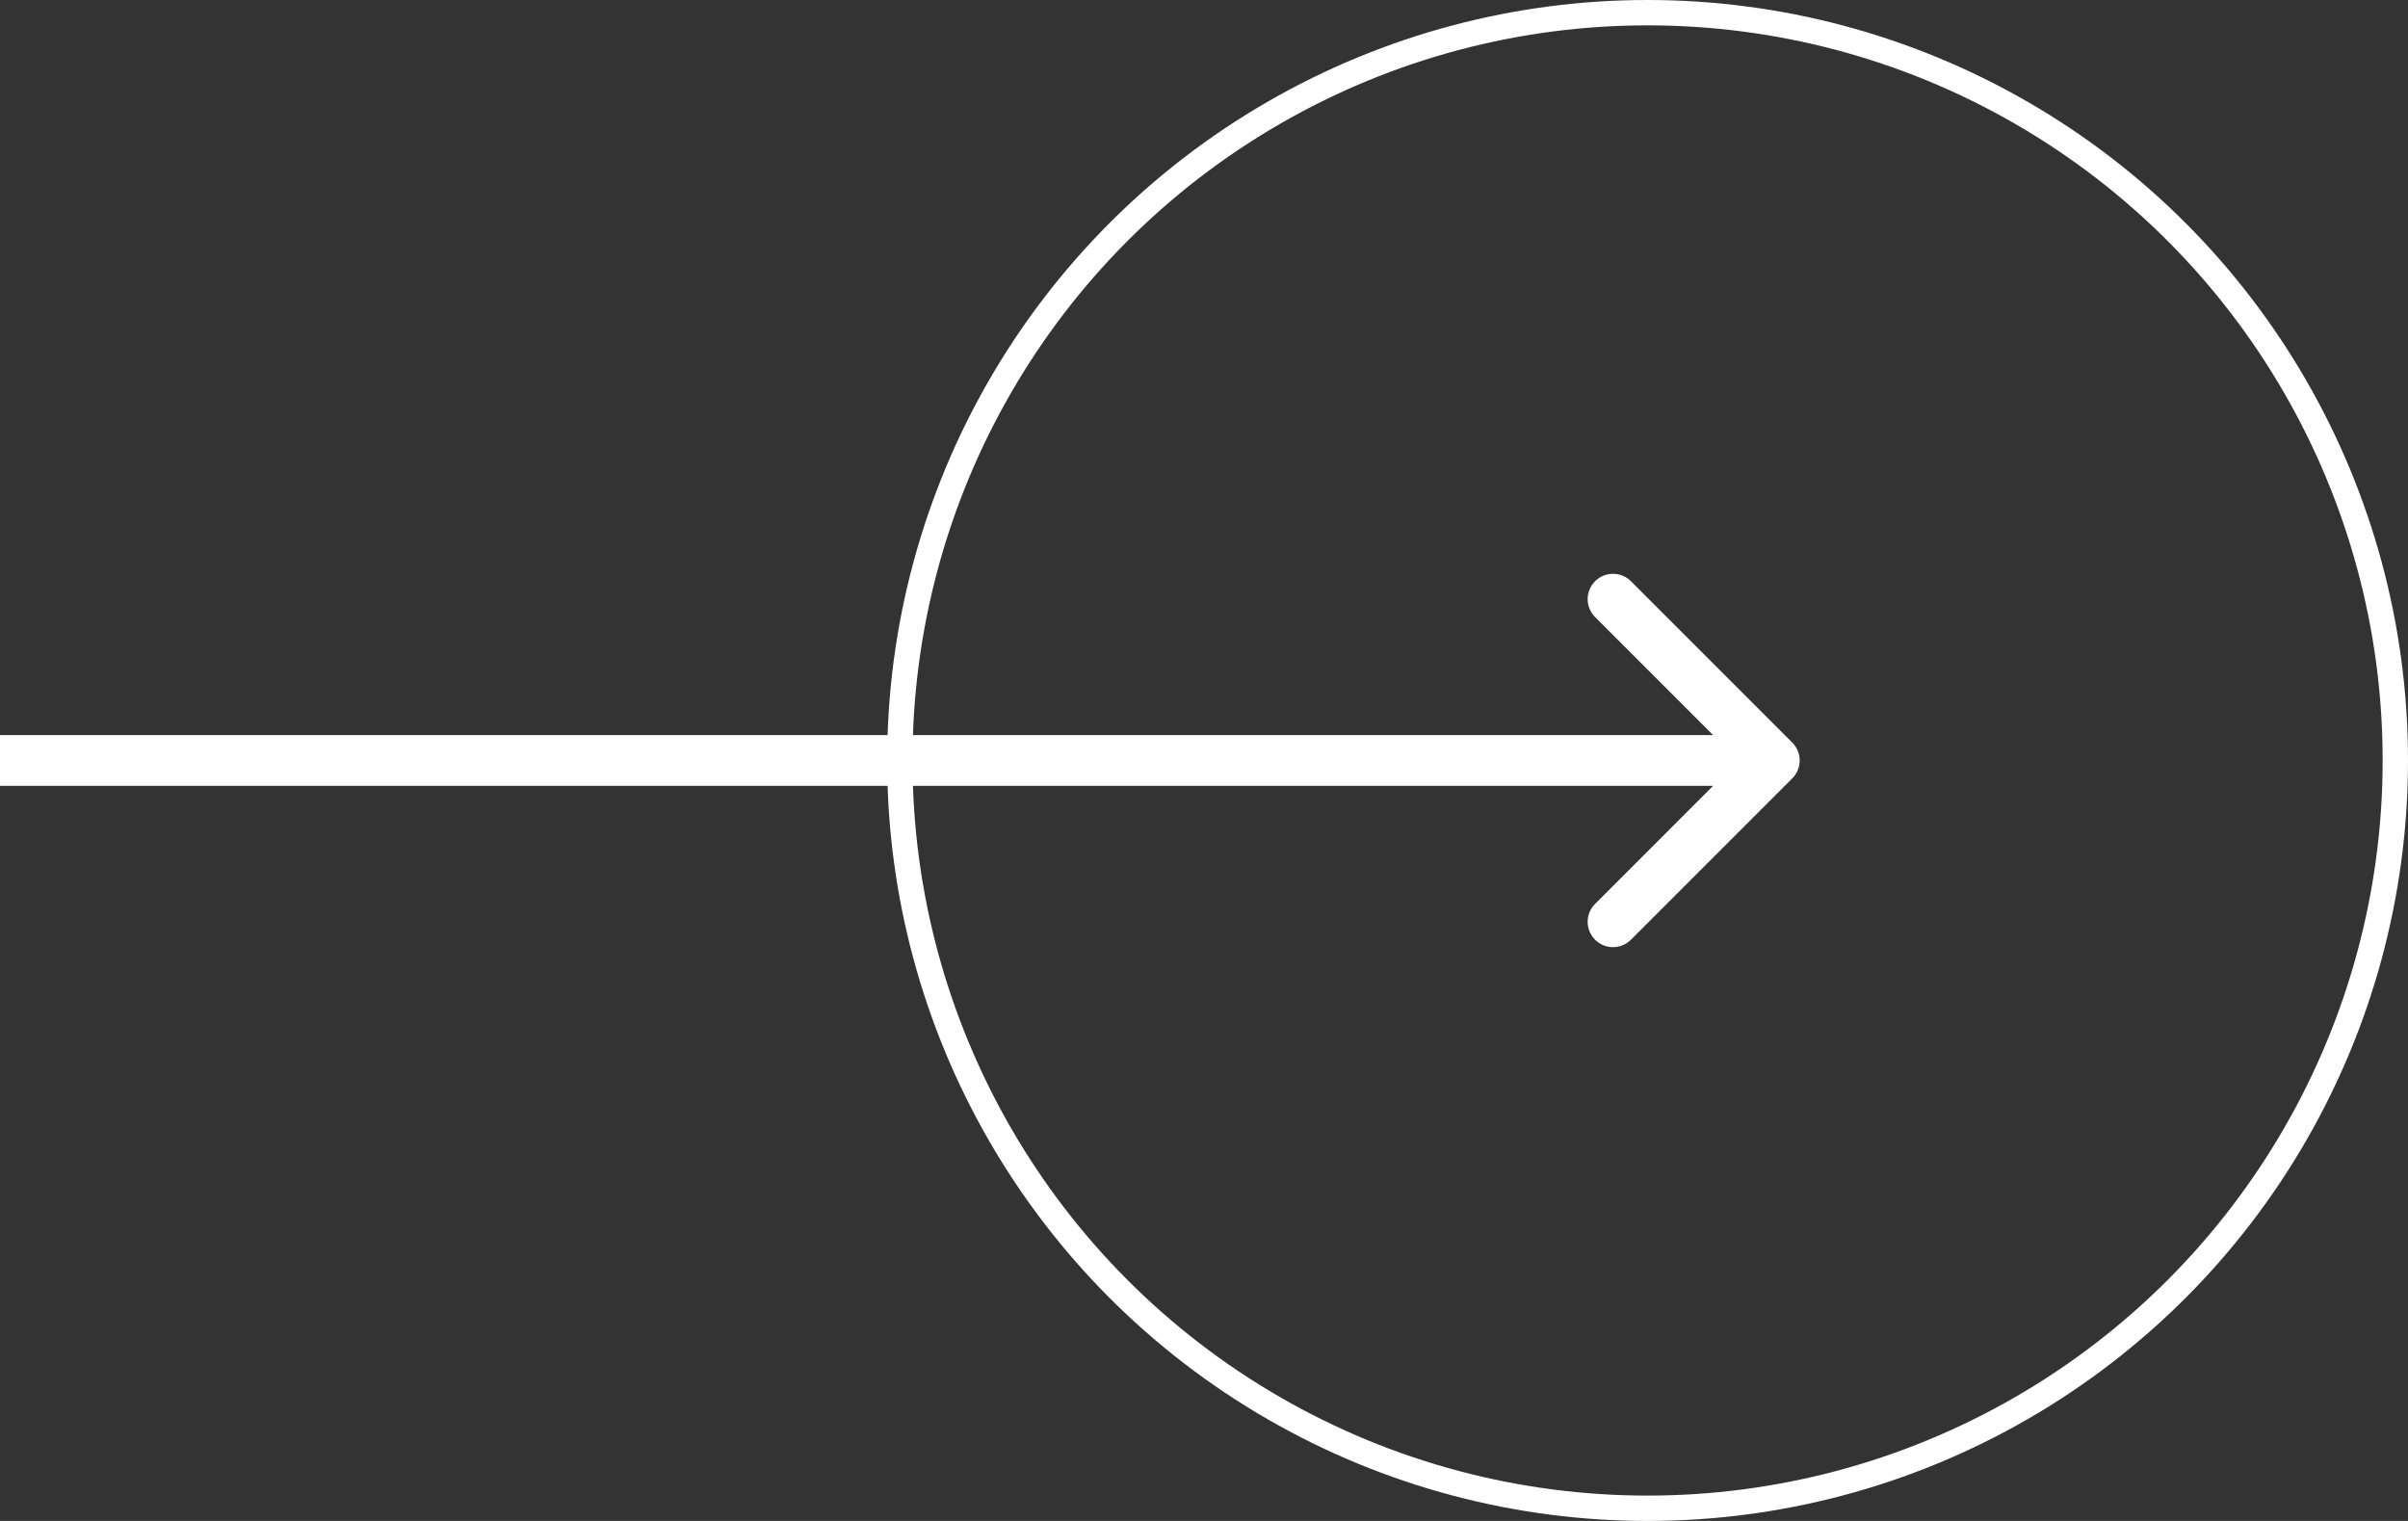
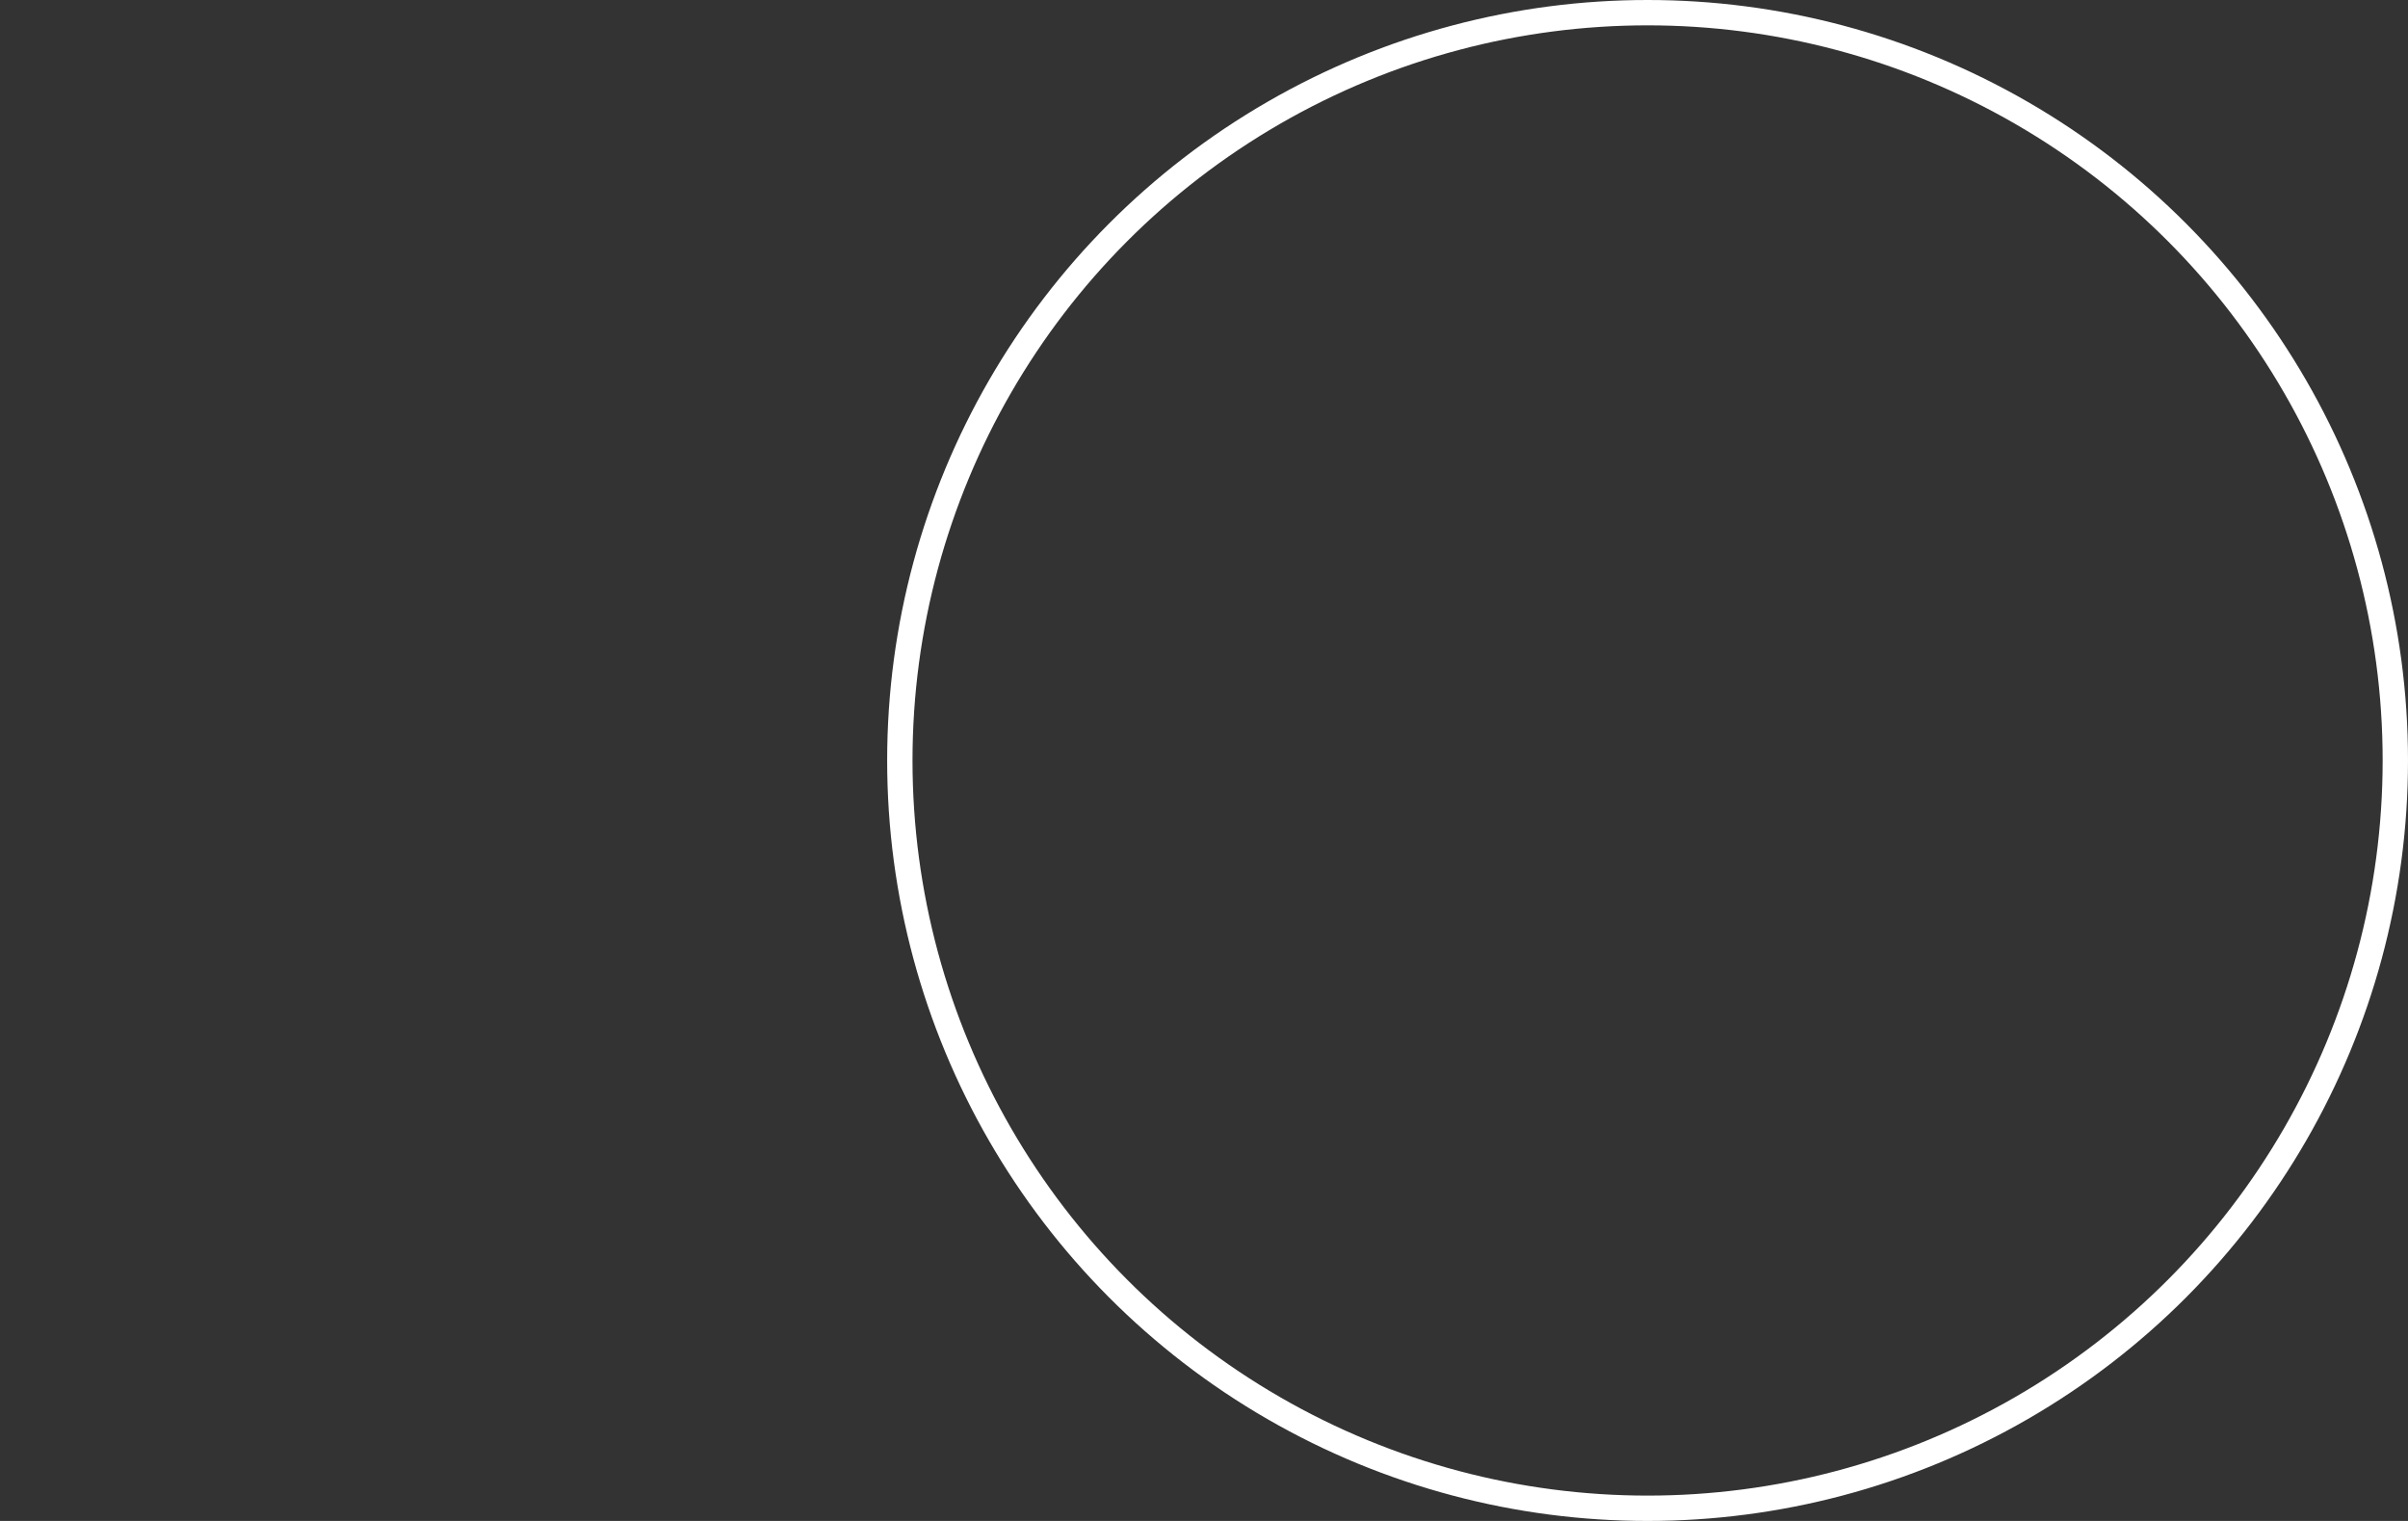
<svg xmlns="http://www.w3.org/2000/svg" width="95" height="60" viewBox="0 0 95 60" fill="none">
  <rect x="0" y="0" width="95" height="60" fill="#333333" stroke="none" />
  <circle cx="65" cy="30" r="29.5" stroke="white" />
-   <path d="M70.707 30.707C71.098 30.317 71.098 29.683 70.707 29.293L64.343 22.929C63.953 22.538 63.319 22.538 62.929 22.929C62.538 23.32 62.538 23.953 62.929 24.343L68.586 30L62.929 35.657C62.538 36.047 62.538 36.681 62.929 37.071C63.319 37.462 63.953 37.462 64.343 37.071L70.707 30.707ZM0 30L8.74228e-08 31L70 31L70 30L70 29L-8.74228e-08 29L0 30Z" fill="white" />
</svg>